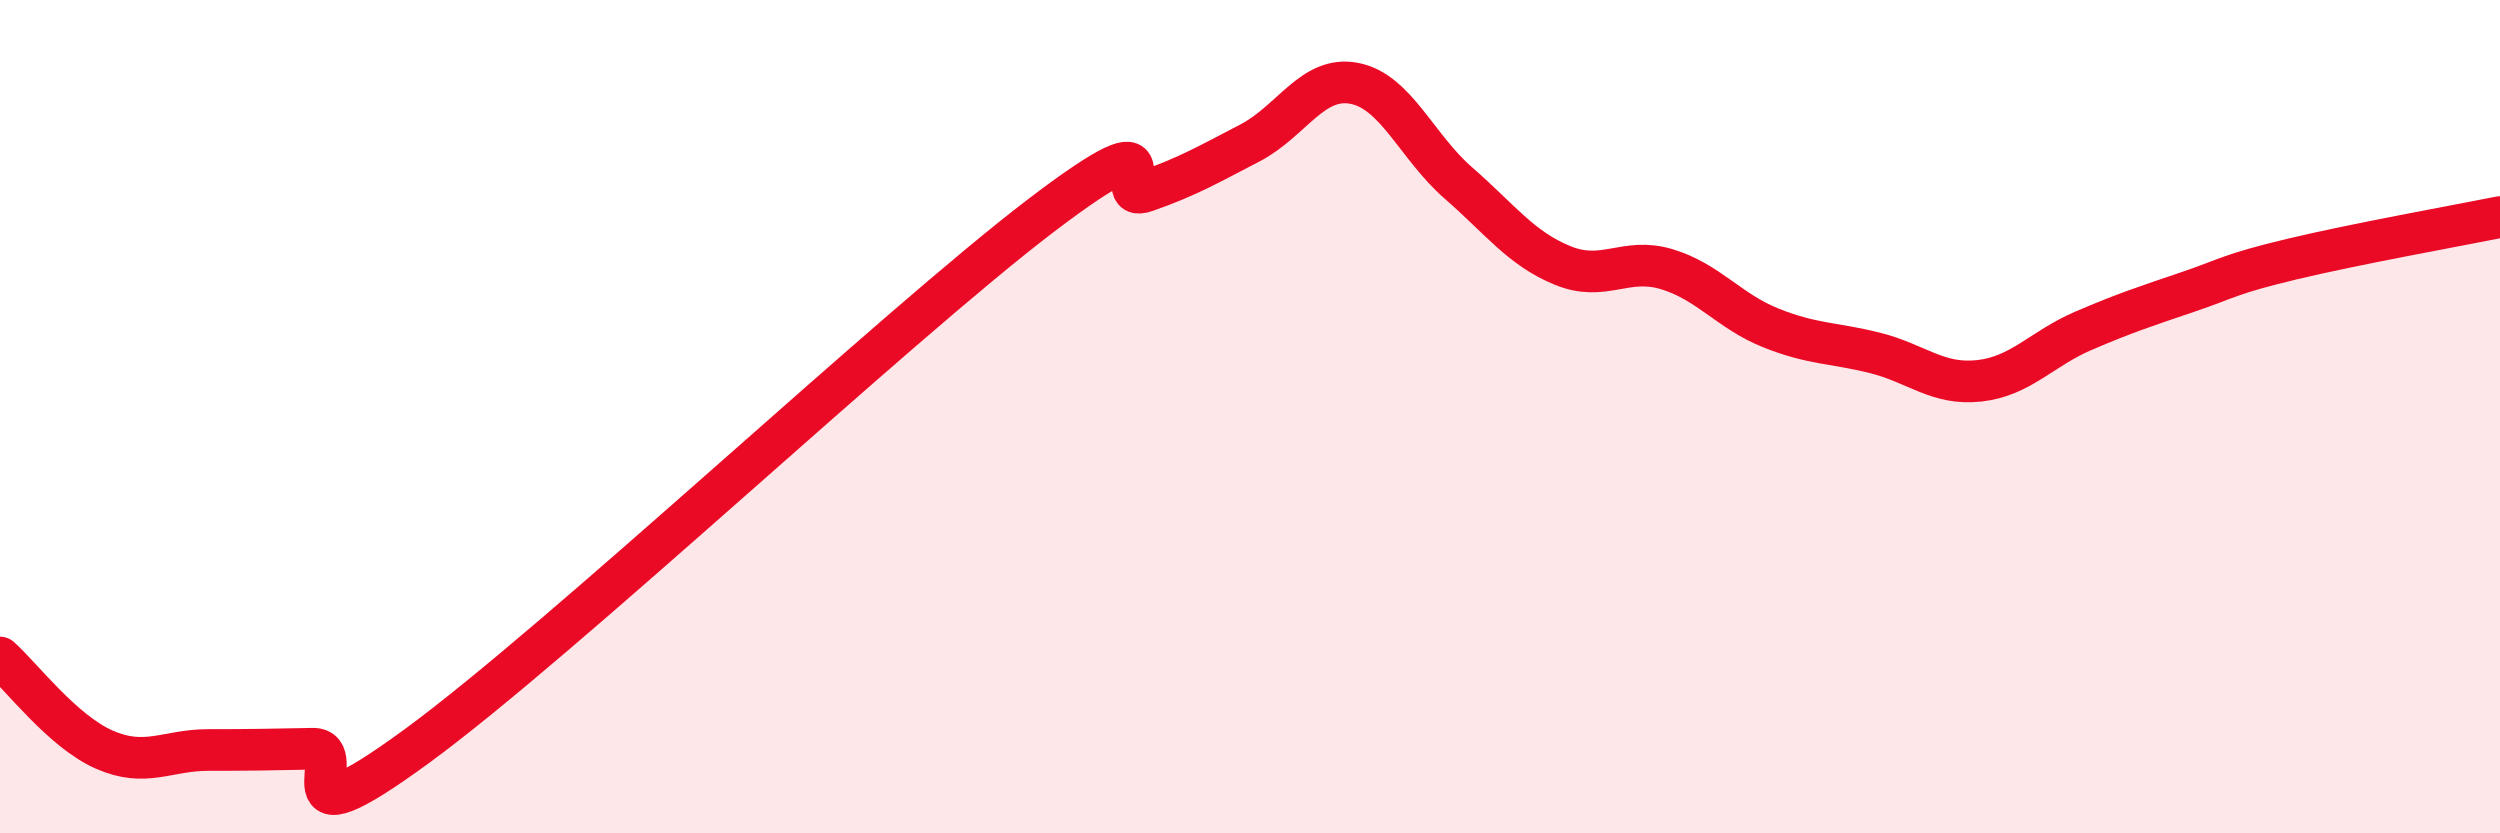
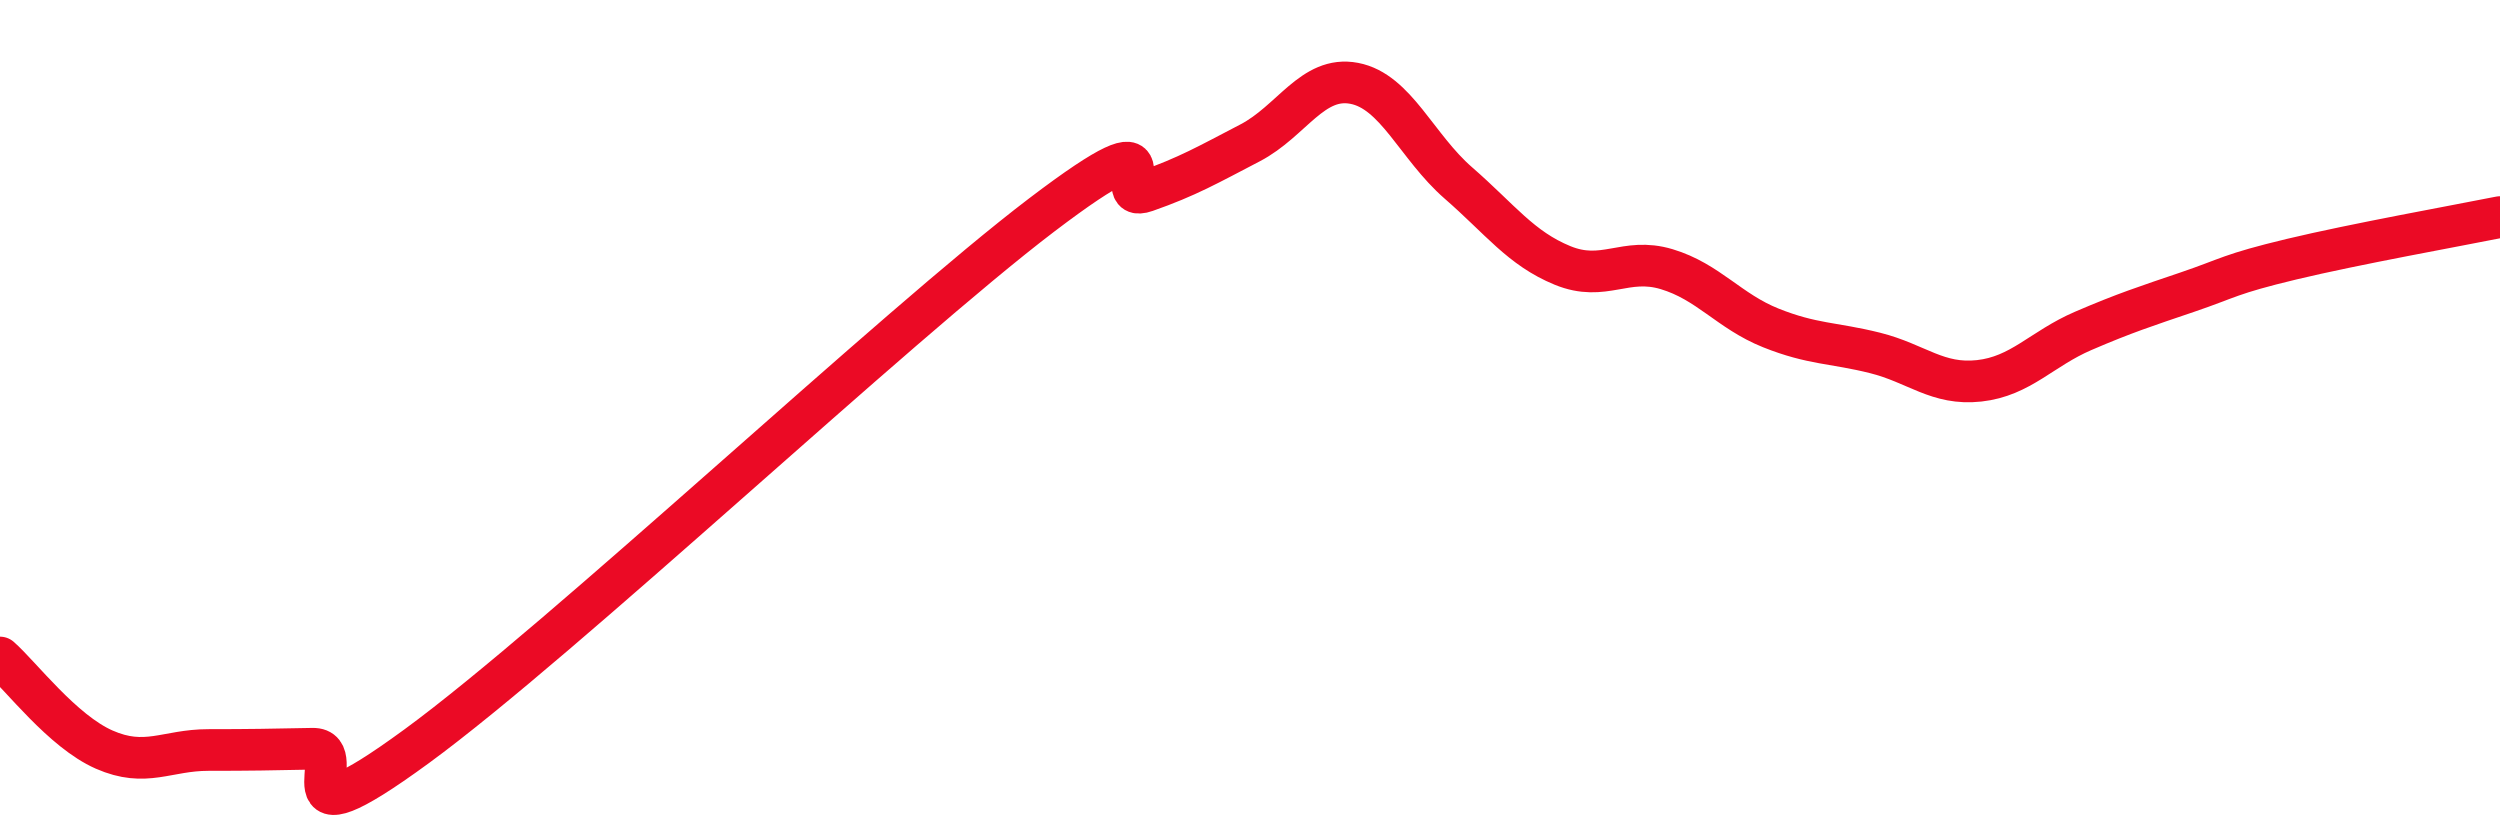
<svg xmlns="http://www.w3.org/2000/svg" width="60" height="20" viewBox="0 0 60 20">
-   <path d="M 0,15.78 C 0.5,16.22 1.5,17.55 2.5,17.99 C 3.5,18.43 4,18 5,18 C 6,18 6.5,17.99 7.5,17.97 C 8.5,17.95 6.5,20.47 10,17.91 C 13.5,15.35 21.5,7.82 25,5.16 C 28.5,2.5 26.5,4.94 27.5,4.59 C 28.5,4.24 29,3.95 30,3.43 C 31,2.91 31.5,1.81 32.5,2 C 33.5,2.19 34,3.52 35,4.39 C 36,5.26 36.5,5.96 37.5,6.37 C 38.5,6.78 39,6.16 40,6.46 C 41,6.76 41.5,7.47 42.5,7.87 C 43.5,8.27 44,8.22 45,8.47 C 46,8.72 46.5,9.25 47.5,9.14 C 48.5,9.03 49,8.37 50,7.94 C 51,7.51 51.5,7.35 52.5,7.01 C 53.5,6.67 53.5,6.58 55,6.22 C 56.5,5.86 59,5.41 60,5.21L60 20L0 20Z" fill="#EB0A25" opacity="0.1" stroke-linecap="round" stroke-linejoin="round" />
  <path d="M 0,15.78 C 0.5,16.22 1.5,17.55 2.5,17.99 C 3.5,18.43 4,18 5,18 C 6,18 6.5,17.99 7.5,17.97 C 8.5,17.95 6.5,20.47 10,17.91 C 13.5,15.35 21.5,7.82 25,5.16 C 28.5,2.5 26.5,4.94 27.5,4.59 C 28.5,4.24 29,3.95 30,3.43 C 31,2.91 31.5,1.81 32.5,2 C 33.5,2.19 34,3.52 35,4.39 C 36,5.26 36.5,5.96 37.5,6.37 C 38.5,6.78 39,6.16 40,6.46 C 41,6.76 41.5,7.47 42.5,7.87 C 43.5,8.27 44,8.22 45,8.47 C 46,8.72 46.5,9.25 47.5,9.14 C 48.5,9.03 49,8.37 50,7.94 C 51,7.51 51.5,7.35 52.5,7.01 C 53.5,6.67 53.5,6.58 55,6.22 C 56.5,5.86 59,5.41 60,5.21" stroke="#EB0A25" stroke-width="1" fill="none" stroke-linecap="round" stroke-linejoin="round" />
</svg>